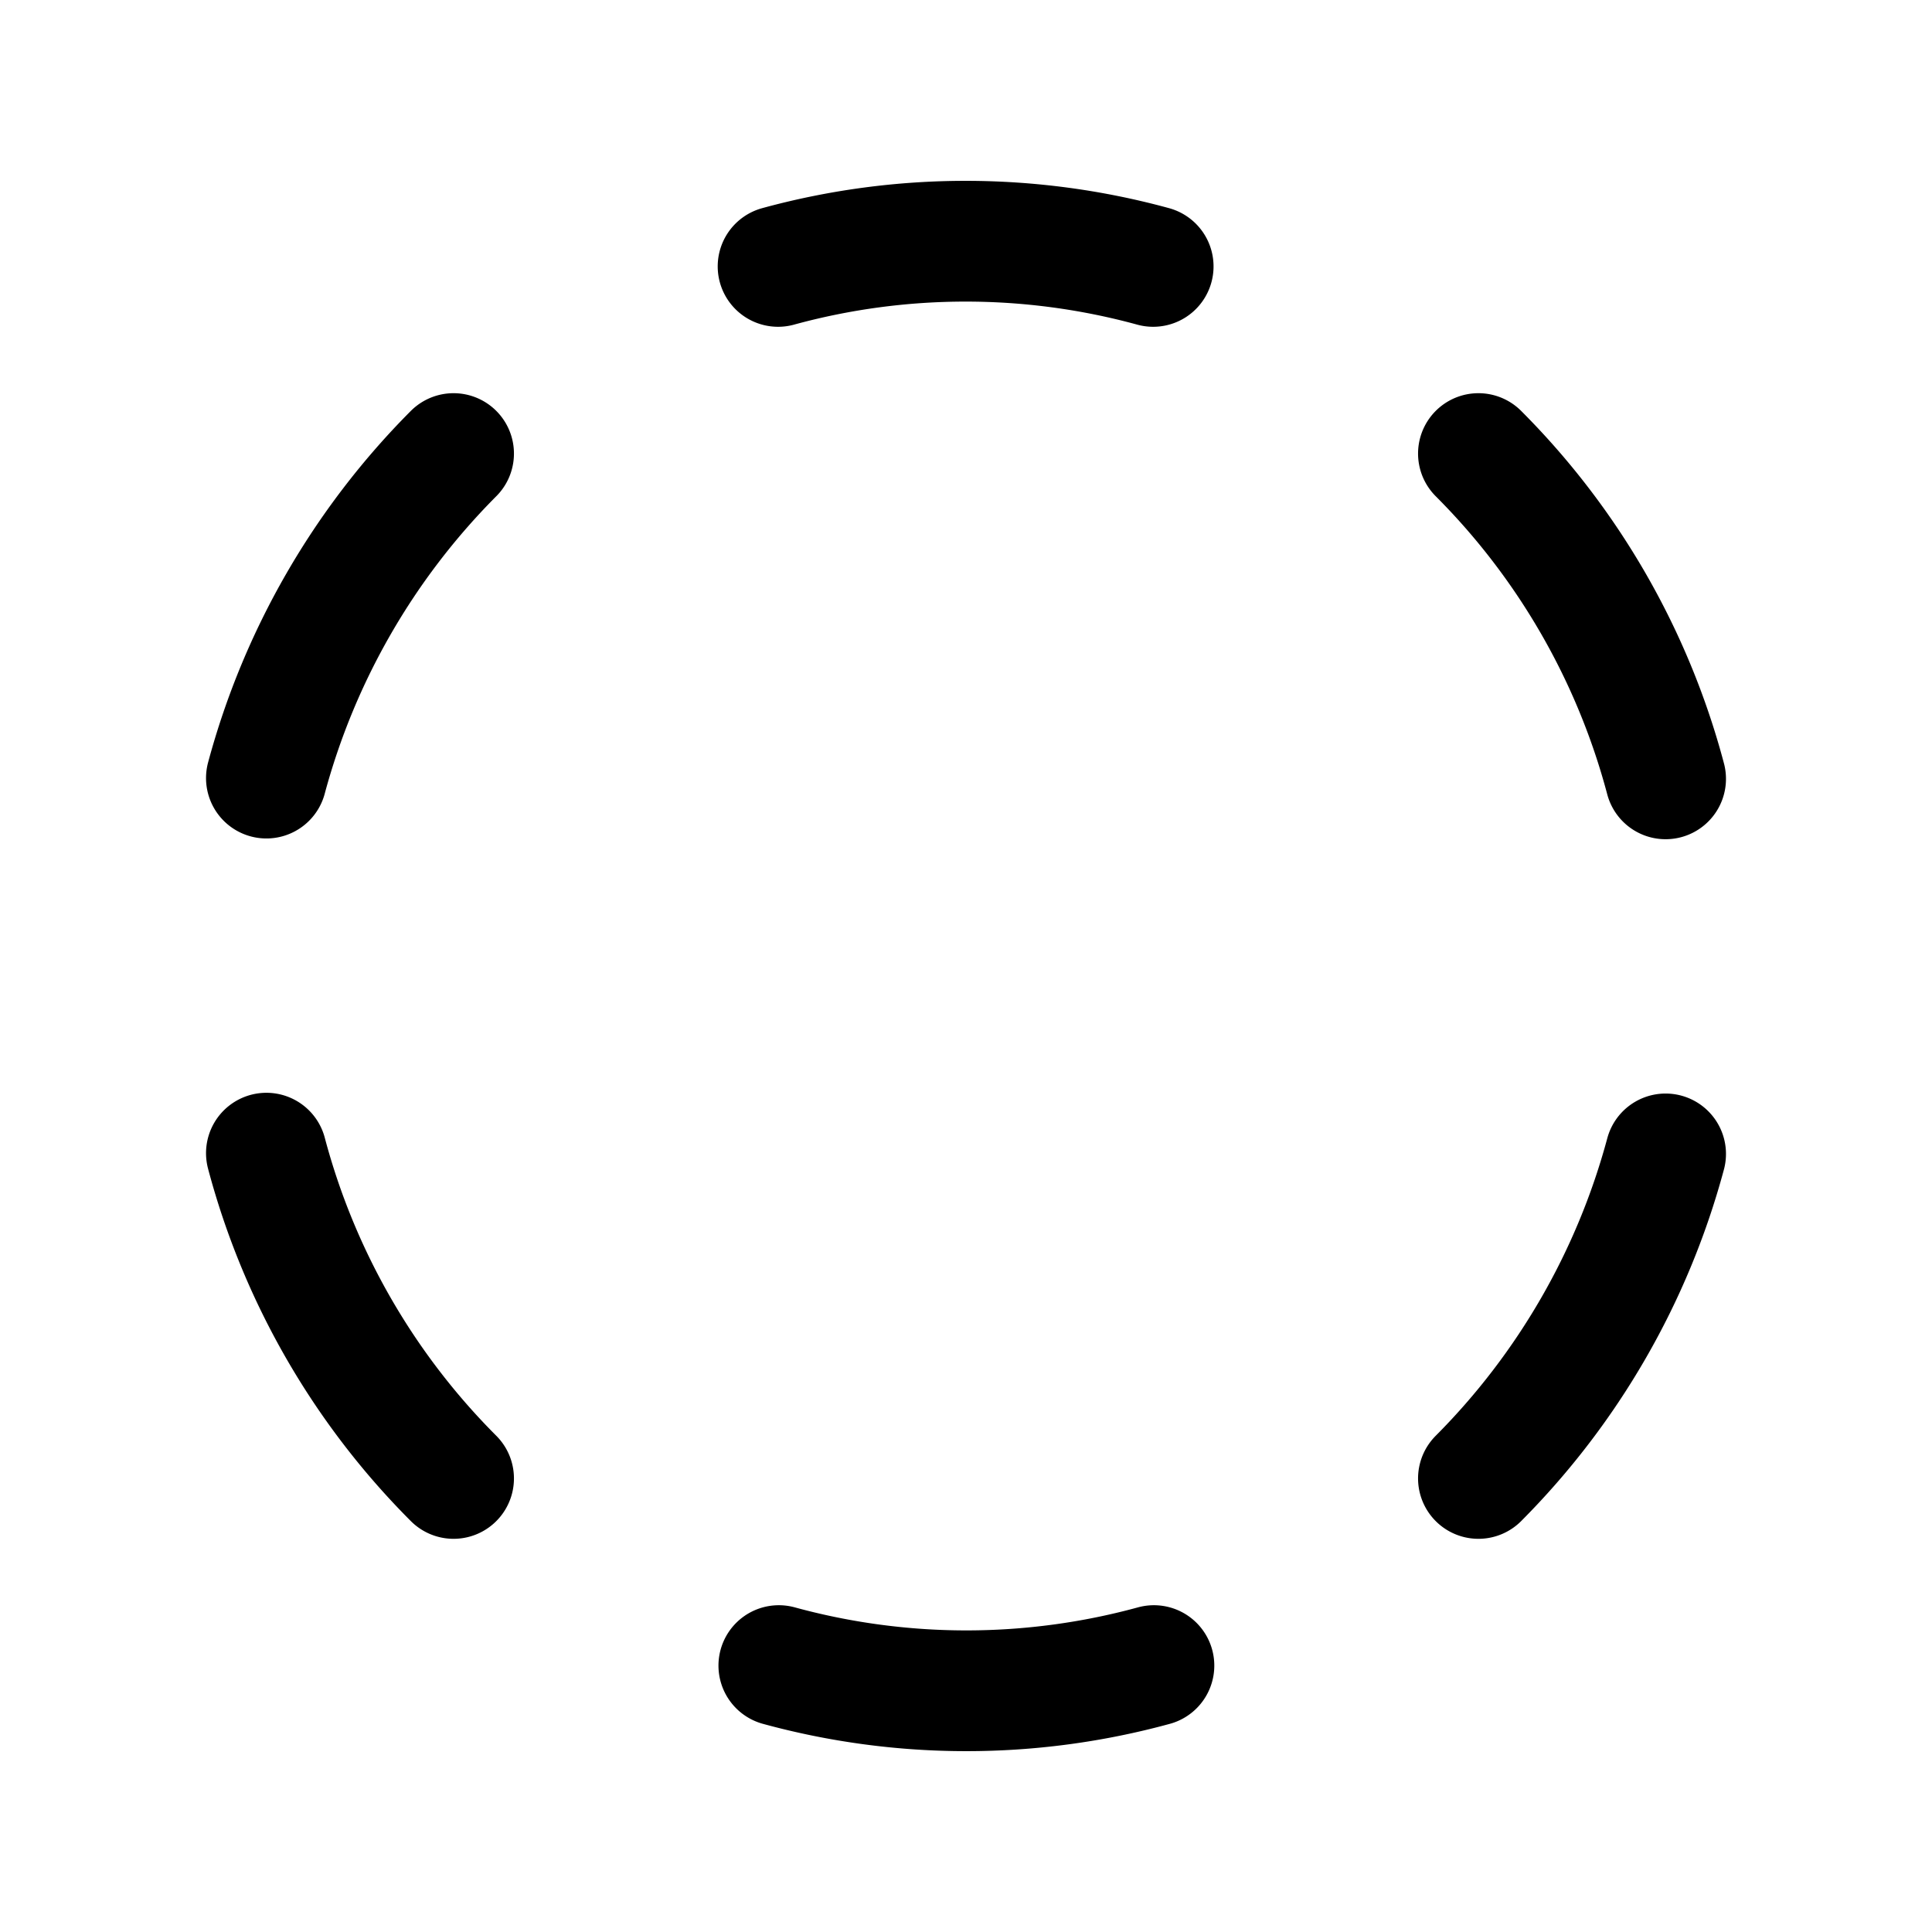
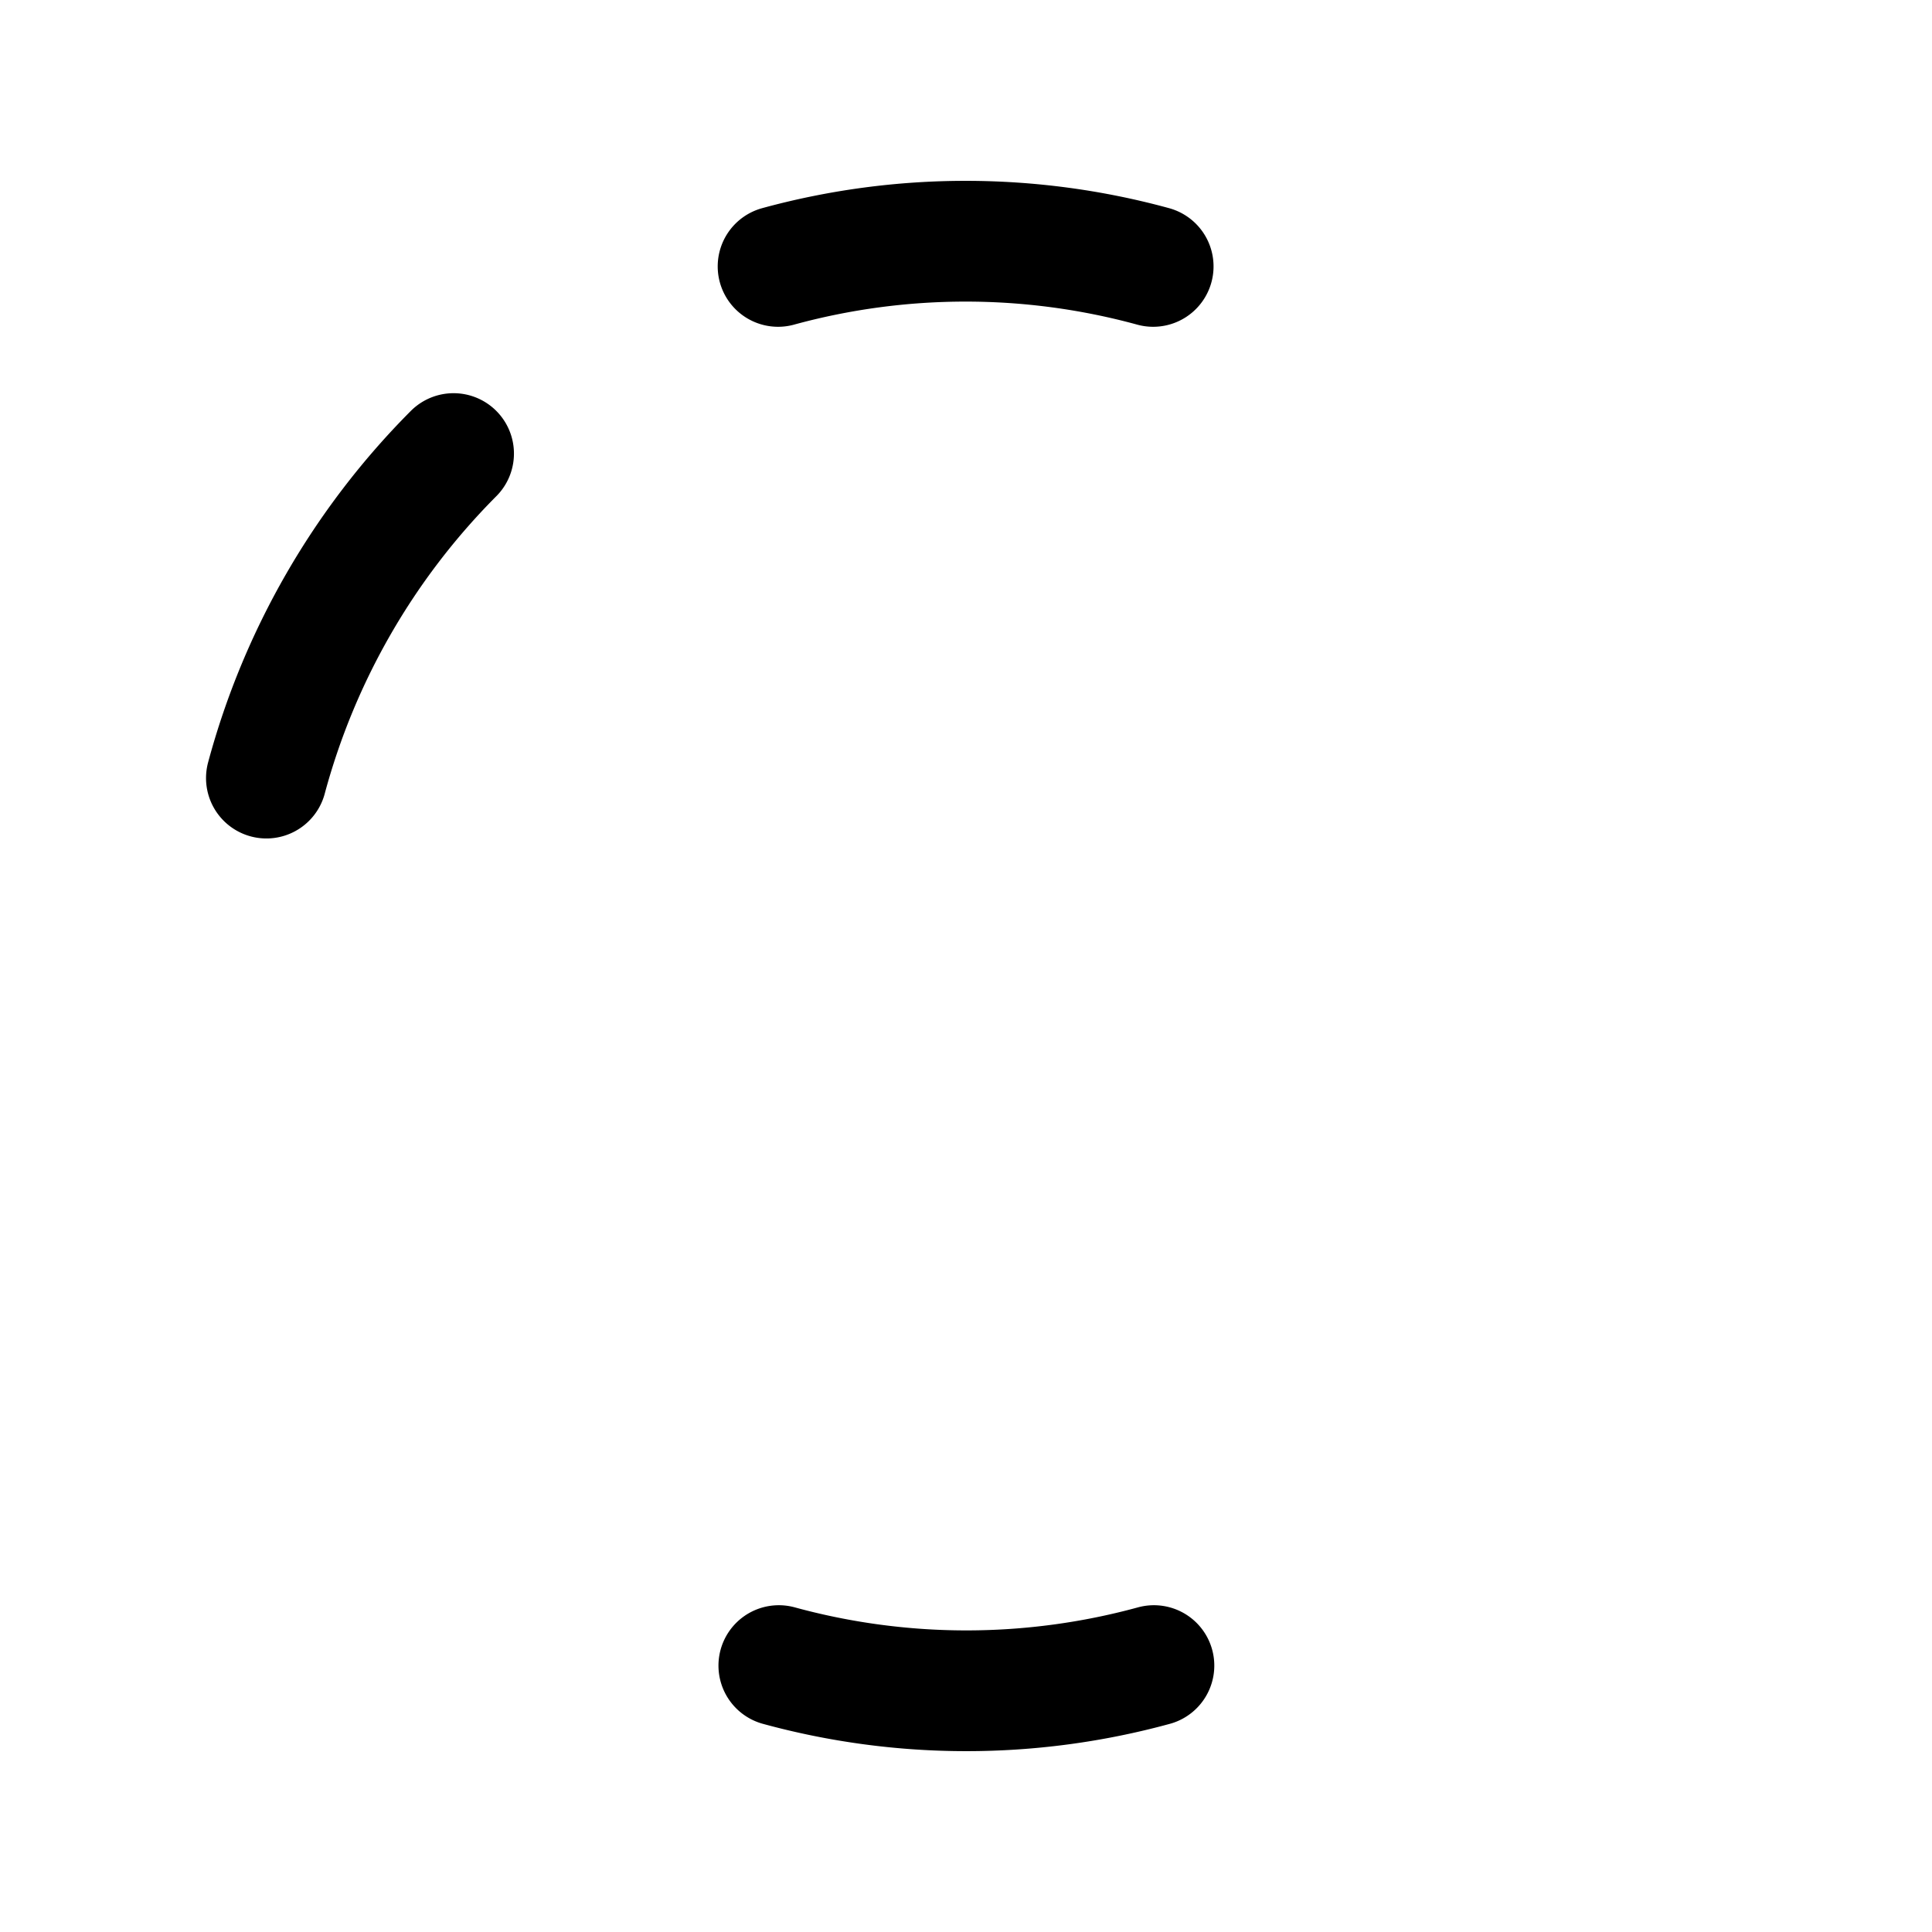
<svg xmlns="http://www.w3.org/2000/svg" viewBox="0 0 256 256">
  <rect width="256" height="256" fill="none" />
  <path d="M35.3,103.1a96.4,96.4,0,0,1,24.8-43" fill="none" stroke="#000" stroke-linecap="round" stroke-linejoin="round" stroke-width="16" />
-   <path d="M60.1,195.9a95.7,95.7,0,0,1-24.8-43.1" fill="none" stroke="#000" stroke-linecap="round" stroke-linejoin="round" stroke-width="16" />
  <path d="M152.9,220.7a94.2,94.2,0,0,1-49.7,0" fill="none" stroke="#000" stroke-linecap="round" stroke-linejoin="round" stroke-width="16" />
-   <path d="M220.7,152.9a96.4,96.4,0,0,1-24.8,43" fill="none" stroke="#000" stroke-linecap="round" stroke-linejoin="round" stroke-width="16" />
-   <path d="M195.9,60.1a95.7,95.7,0,0,1,24.8,43.1" fill="none" stroke="#000" stroke-linecap="round" stroke-linejoin="round" stroke-width="16" />
  <path d="M103.1,35.3a94.2,94.2,0,0,1,49.7,0" fill="none" stroke="#000" stroke-linecap="round" stroke-linejoin="round" stroke-width="16" />
</svg>